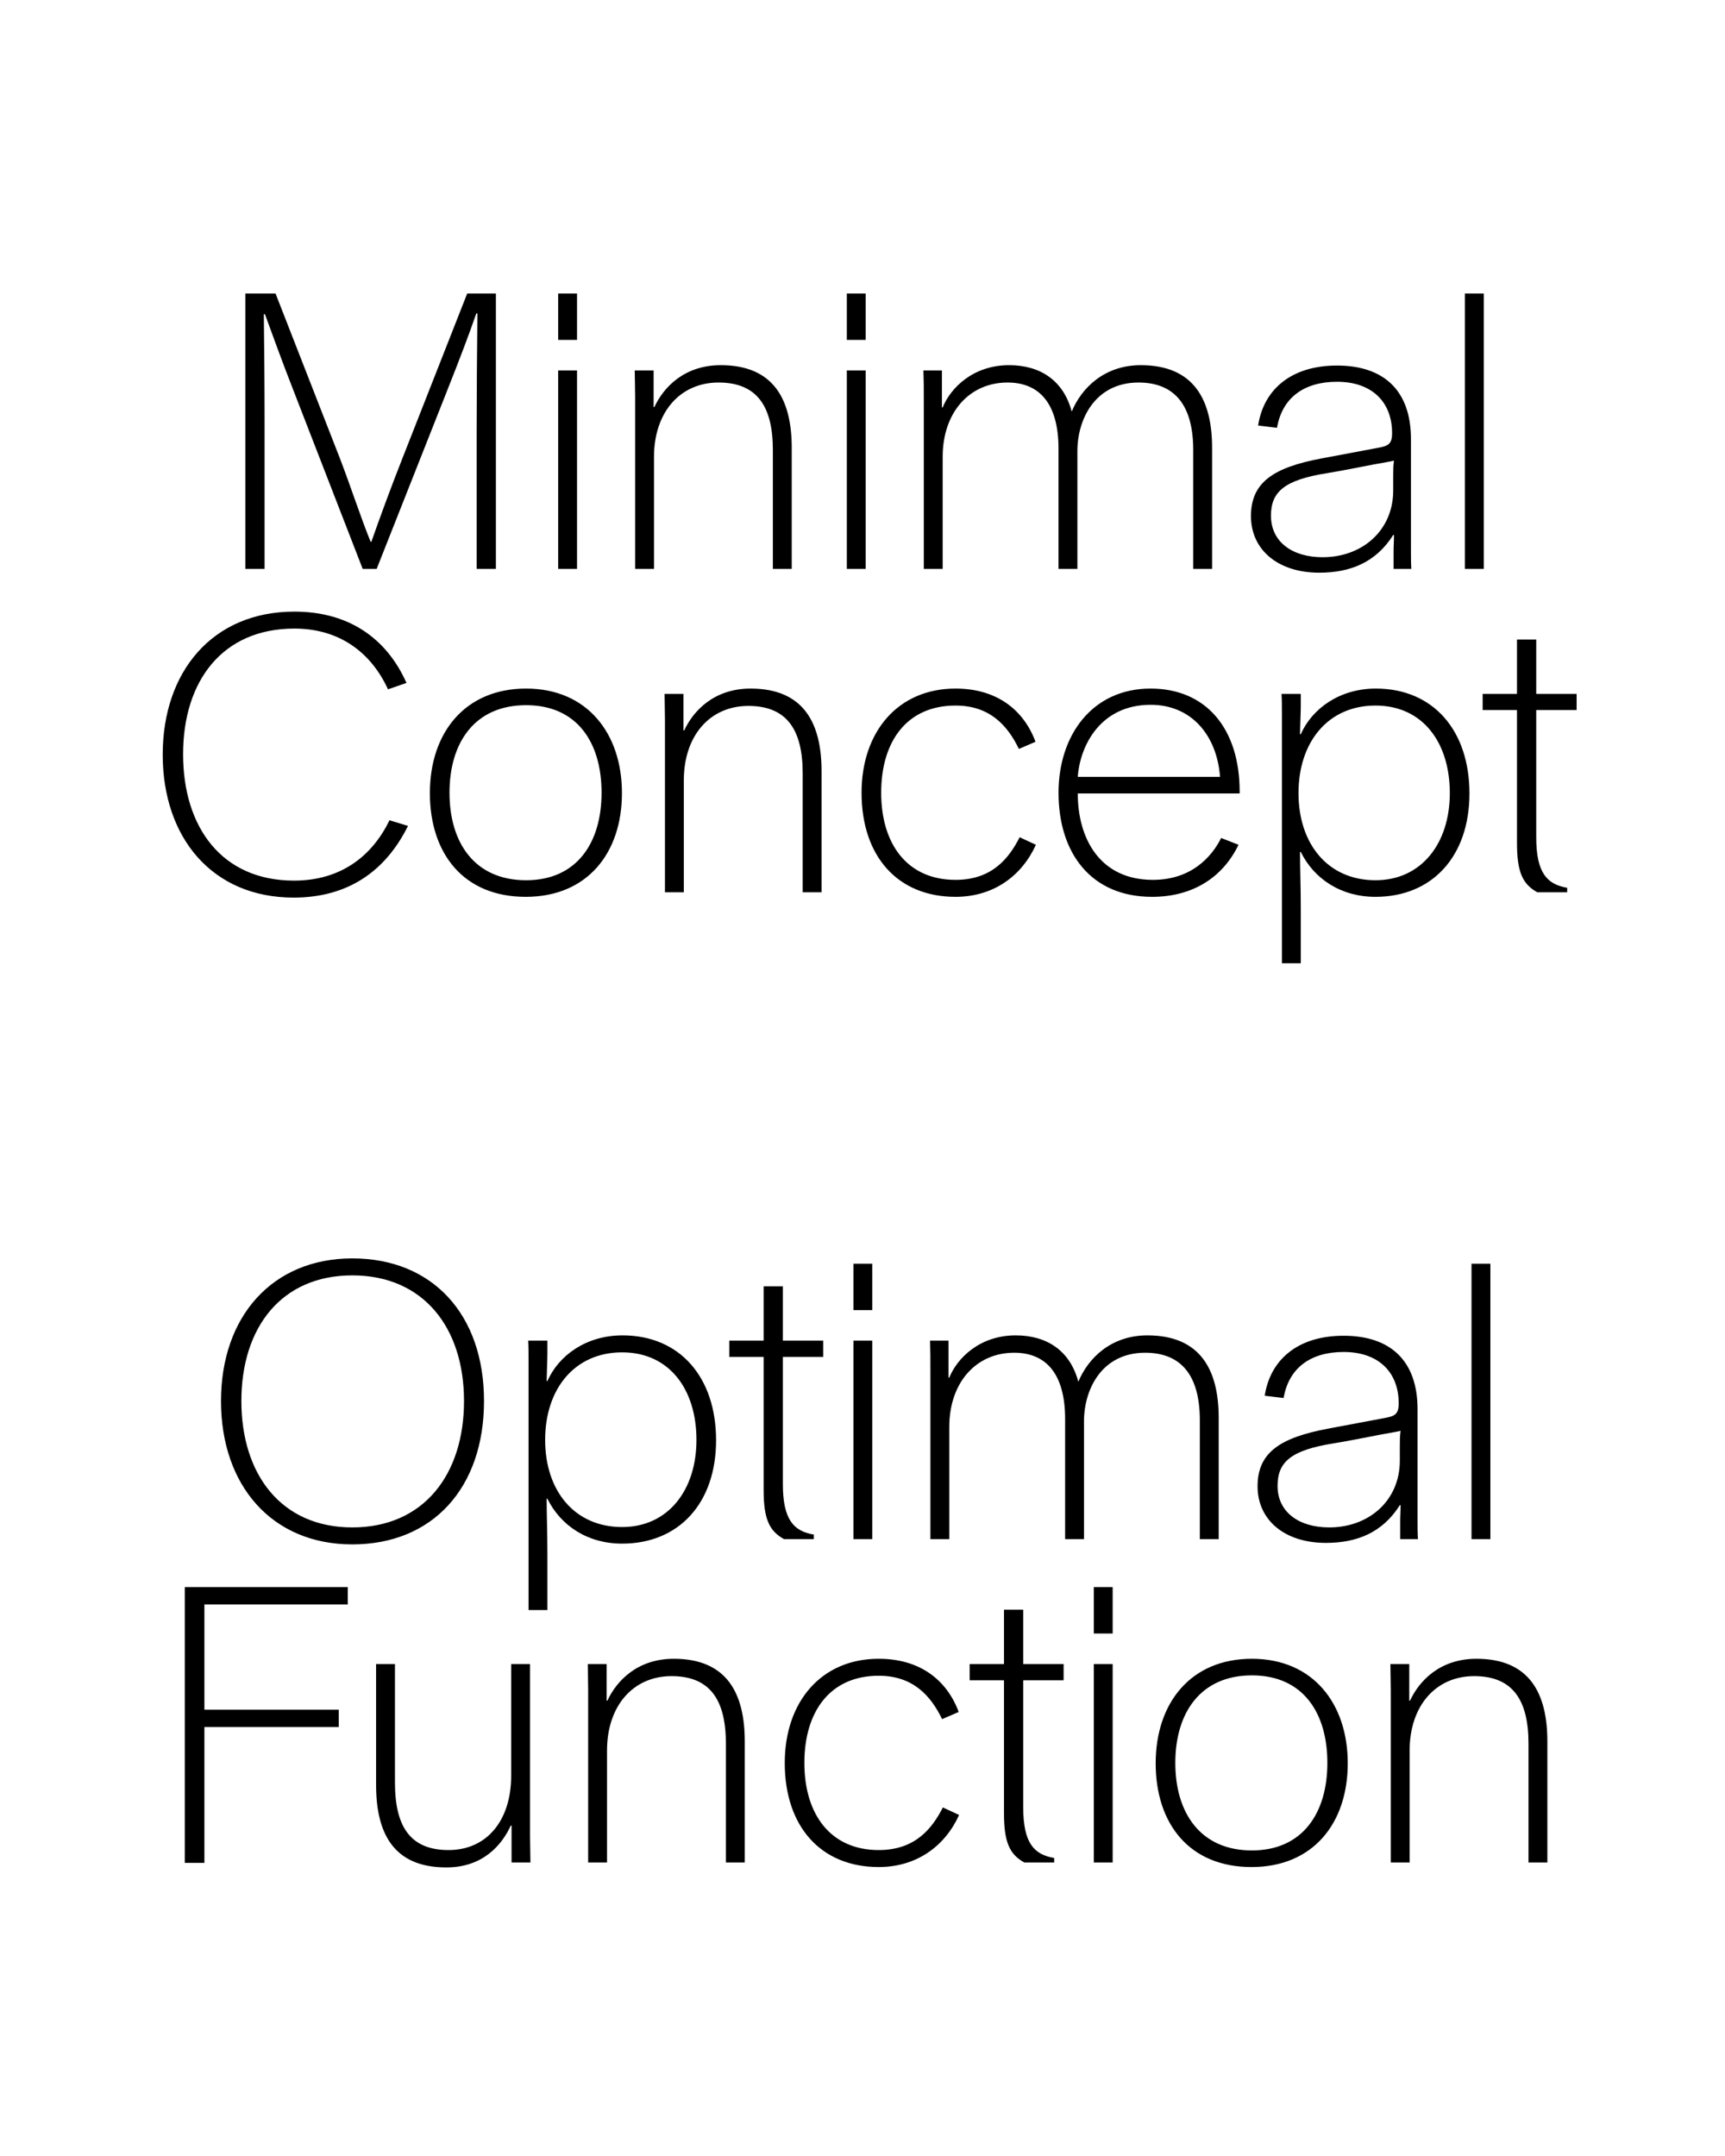
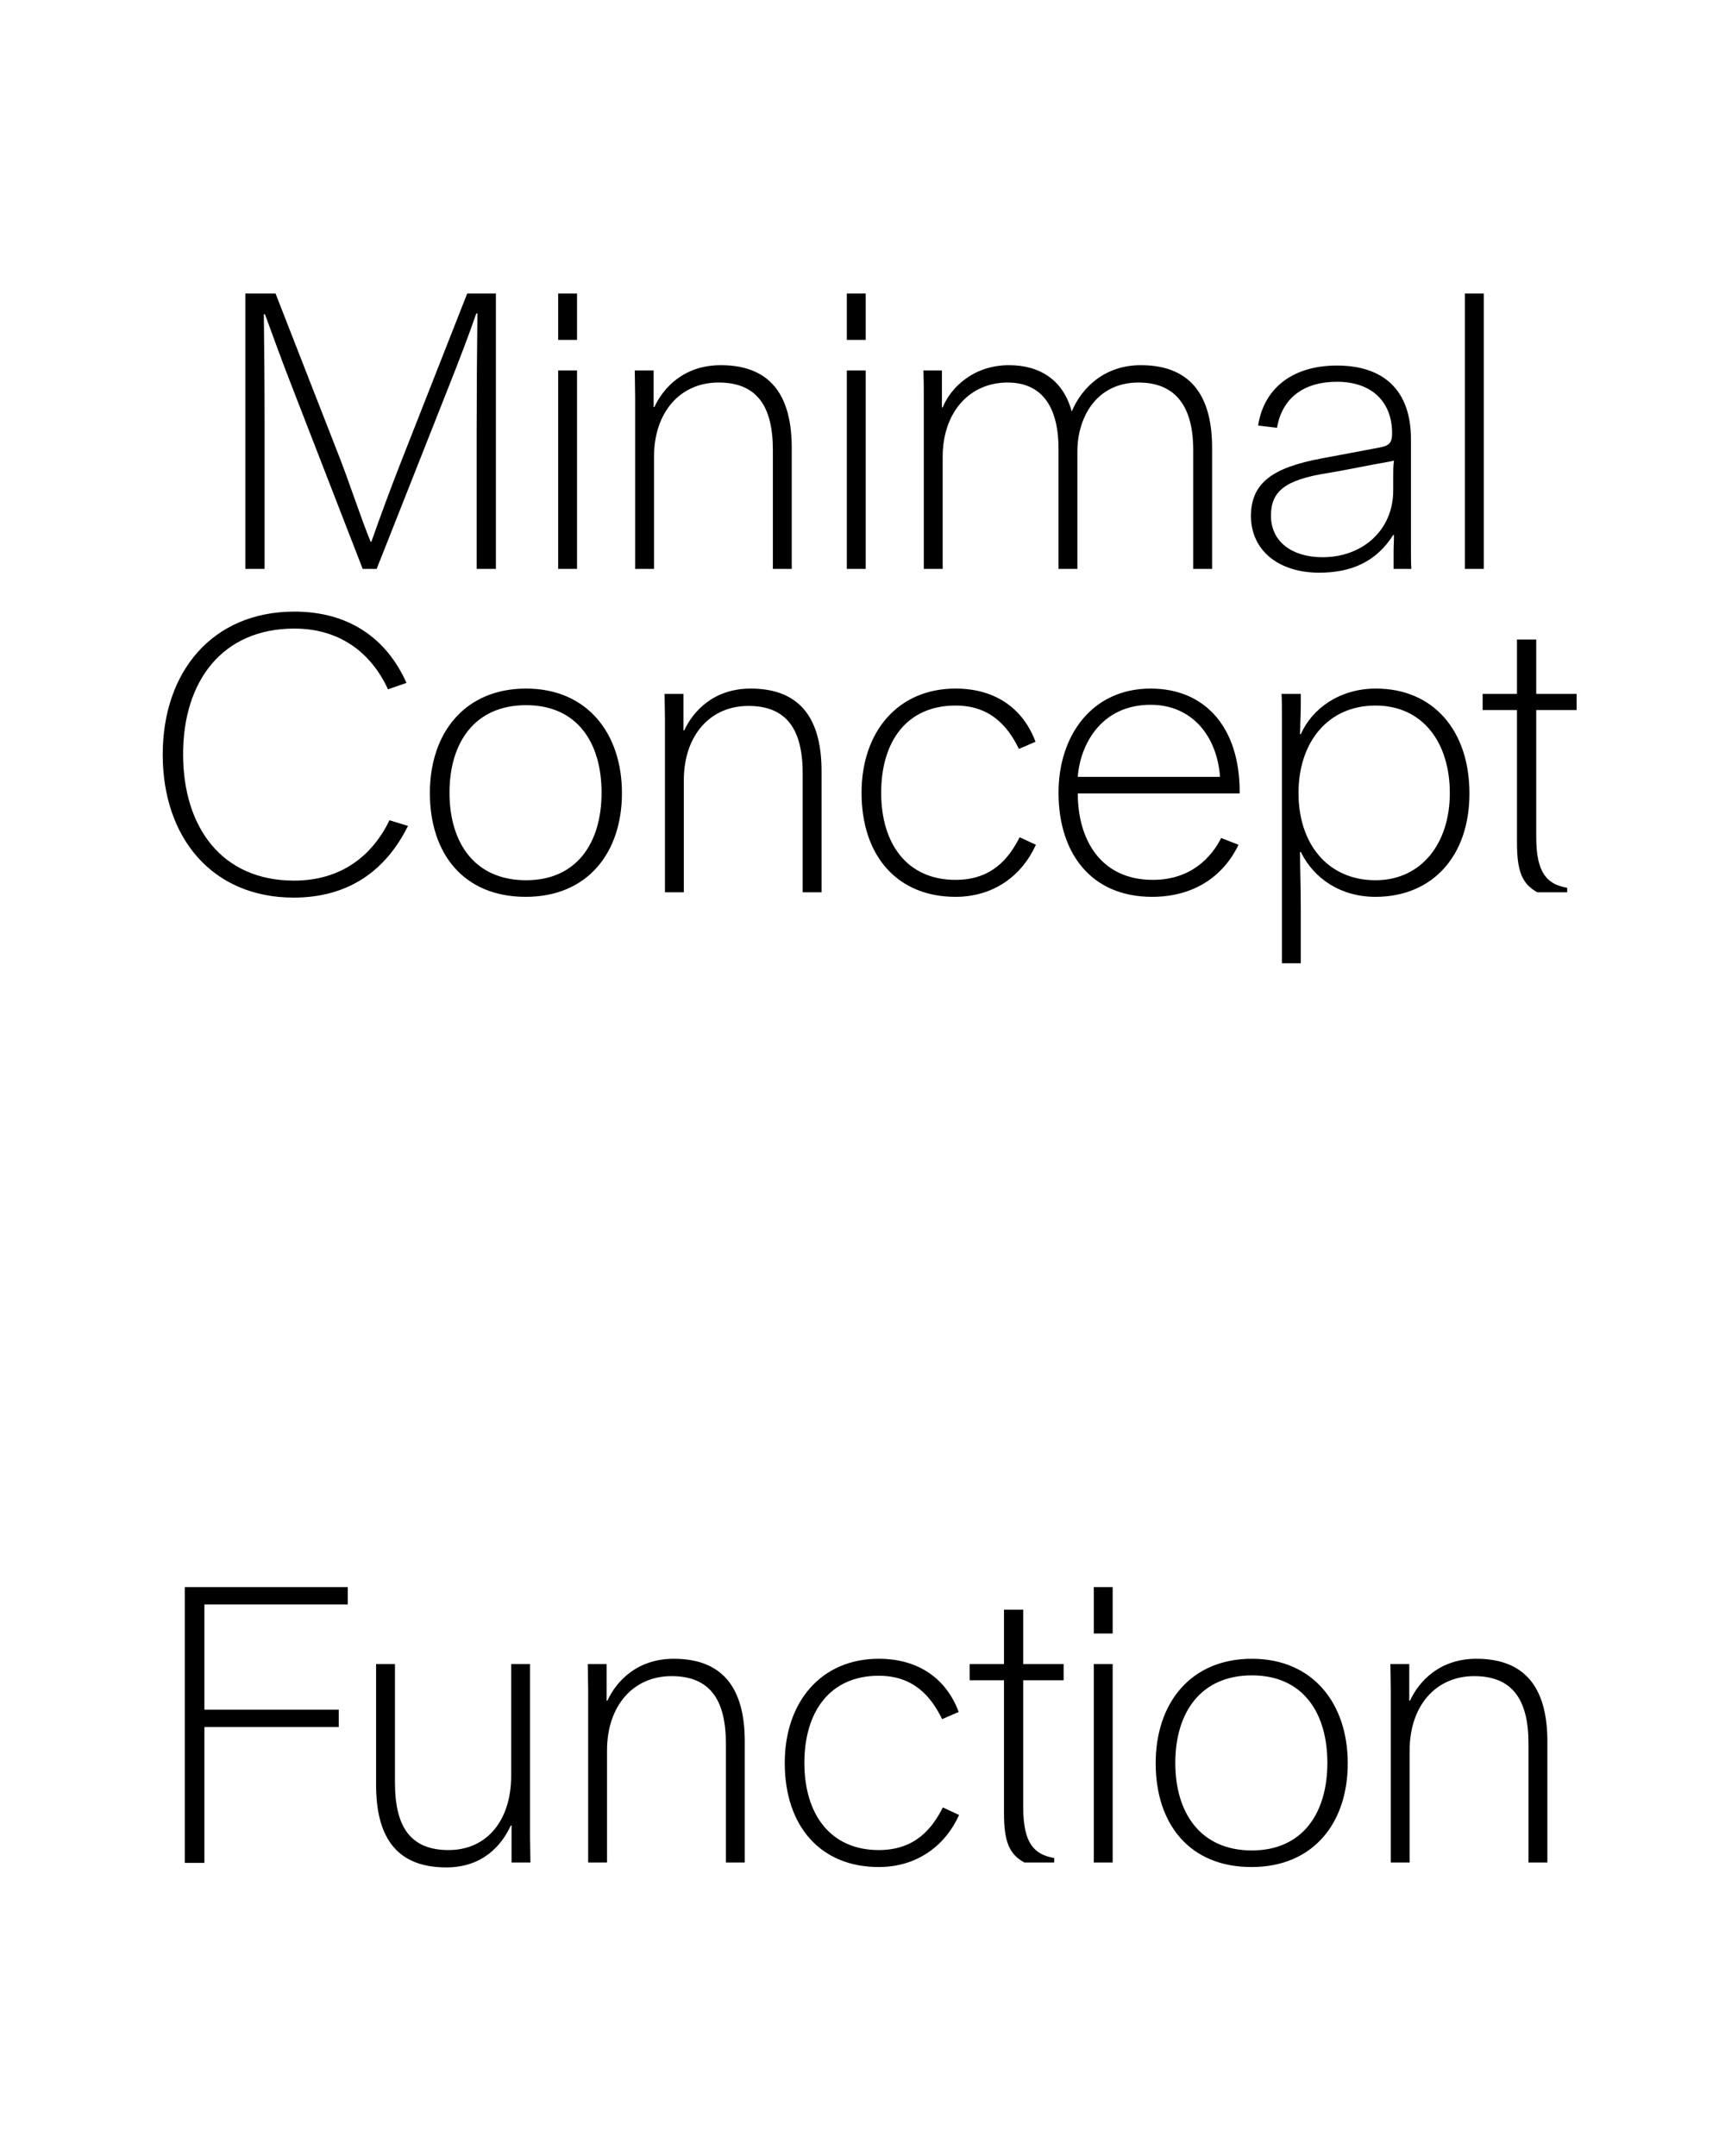
<svg xmlns="http://www.w3.org/2000/svg" data-name="Calque 1" viewBox="0 0 1280 1600">
  <defs>
    <style>.cls-1 {
        clip-path: url(#b);
      }

      .cls-2 {
        fill: none;
      }

      .cls-2, .cls-3 {
        stroke-width: 0px;
      }

      .cls-4 {
        clip-path: url(#a);
      }</style>
    <clipPath id="b">
      <rect class="cls-2" width="1280" height="1600" />
    </clipPath>
    <clipPath id="a">
      <rect class="cls-2" width="1280" height="1600" />
    </clipPath>
  </defs>
  <g class="cls-1">
    <g class="cls-4">
      <path class="cls-3" d="m1031.99,1382.2h14v-83.16c0-33.04,19.32-55.16,47.88-55.16s40.32,17.64,40.32,50.12v88.2h14v-89.88c0-35.56-13.16-61.32-52.64-61.32-27.16,0-42.56,16.52-49.28,31.08h-.56v-27.16h-14c0,5.04.28,12.88.28,19.32v127.96Zm-103.04-8.96c-38.08,0-56.84-27.72-56.84-64.96s18.76-64.96,56.84-64.96,56,28,56,64.96-18.2,64.96-56,64.96m-.28,12.32c45.92,0,71.4-32.76,71.4-77s-25.76-77.56-71.12-77.56-71.4,32.76-71.4,77.56,24.92,77,71.12,77m-117.04-173.32h14v-34.44h-14v34.44Zm0,169.96h14v-147.28h-14v147.28Zm-51.52,0h22.12v-3.36c-14.84-2.52-22.96-10.92-22.96-37.52v-94.36h29.96v-12.04h-29.96v-40.32h-14.28v40.32h-25.48v12.04h25.48v98.56c0,21.28,3.92,30.52,15.12,36.68m-108.08,3.36c28.28,0,49.28-15.68,59.64-38.64l-12.04-5.6c-8.12,15.96-20.72,31.64-47.6,31.64-35.84,0-55.16-26.6-55.16-64.68s19.04-64.68,55.16-64.68c25.48,0,38.64,14.84,47.04,32.2l12.32-5.32c-8.96-24.08-29.12-39.48-59.36-39.48-42.84,0-69.72,32.2-69.72,77.28,0,47.32,26.88,77.28,69.72,77.28m-215.6-3.36h14v-83.16c0-33.04,19.32-55.16,47.88-55.16s40.32,17.64,40.32,50.12v88.2h14v-89.88c0-35.56-13.16-61.32-52.64-61.32-27.16,0-42.56,16.52-49.28,31.08h-.56v-27.16h-14c0,5.04.28,12.88.28,19.32v127.96Zm-105.28,3.64c27.16,0,41.16-16.52,47.88-31.08h.56v27.44h14c0-5.04-.28-12.88-.28-19.32v-127.96h-14v82.88c0,33.04-17.92,55.16-46.48,55.16s-39.76-17.64-39.76-50.12v-87.92h-14v89.6c0,35.56,12.6,61.32,52.08,61.32m-194.04-3.36h14.56v-100.8h99.68v-12.88h-99.68v-78.12h106.4v-12.88h-120.96v204.68Z" />
-       <path class="cls-3" d="m1091.91,1142.2h14v-204.4h-14v204.4Zm-105.56-8.68c-22.68,0-38.36-11.48-38.36-30.8,0-17.92,10.08-26.6,42-31.64,12.04-1.96,25.48-4.76,34.44-6.44,7.56-1.4,11.48-1.96,14.84-2.8-.56,3.64-.56,7.84-.56,11.76v10.36c0,29.68-22.96,49.56-52.36,49.56m-2.52,11.48c22.96,0,42-7.56,54.88-28h.56c0,5.04-.28,7.84-.28,12.04v13.16h13.16c-.28-3.64-.28-10.08-.28-14v-82.32c0-36.12-20.16-54.6-54.88-54.6s-54.6,18.48-58.52,44.52l14,1.68c3.92-22.68,20.44-34.16,44.52-34.16,26.04,0,40.88,15.12,40.88,38.08,0,8.12-2.8,9.52-10.36,10.92l-41.72,7.84c-36.12,6.72-52.64,17.92-52.64,42.84s19.88,42,50.68,42m-293.44-2.8h14v-83.16c0-33.04,19.88-55.16,48.16-55.16,23.24,0,37.8,15.12,37.8,49.28v89.04h14v-87.36c0-24.08,13.44-50.96,45.36-50.96,27.44,0,40.6,17.64,40.6,50.12v88.2h14v-89.88c0-35.56-13.44-61.32-52.92-61.32-26.88,0-43.96,16.8-51.24,34.44-6.16-23.24-23.52-34.44-46.48-34.44-26.6,0-43.4,16.8-49.28,31.36h-.56v-27.44h-13.72c.28,8.4.28,11.48.28,23.8v123.48Zm-57.12-169.96h14v-34.44h-14v34.44Zm0,169.96h14v-147.28h-14v147.28Zm-51.52,0h22.12v-3.36c-14.84-2.52-22.96-10.92-22.96-37.52v-94.36h29.96v-12.04h-29.96v-40.32h-14.28v40.32h-25.48v12.04h25.48v98.56c0,21.28,3.92,30.52,15.12,36.68m-120.12-8.96c-35.28,0-57.12-26.88-57.12-64.68s21.84-64.96,57.12-64.96,55.16,27.72,55.16,64.96-21,64.68-55.16,64.68m-69.44,61.6h14v-41.44c0-15.4-.56-29.68-.56-41.16h.56c9.8,19.88,29.68,33.32,55.44,33.32,42,0,69.72-29.96,69.72-76.72s-26.88-77.84-69.44-77.84c-26.88,0-47.32,14.84-55.72,33.88h-.56c0-3.64.56-16.24.56-20.44v-9.52h-14.28c.28,4.76.28,8.4.28,15.96v183.96Zm-130.76-61.32c-52.64,0-82.32-39.2-82.32-93.8s29.68-93.24,82.32-93.24,82.88,38.64,82.88,93.24-29.96,93.8-82.88,93.8m0,12.6c59.64,0,97.72-42,97.72-106.4s-38.36-105.84-97.72-105.84-97.44,43.12-97.44,105.84,37.8,106.4,97.44,106.4" />
      <path class="cls-3" d="m1140.77,662.2h22.12v-3.36c-14.84-2.52-22.96-10.92-22.96-37.52v-94.36h29.96v-12.04h-29.96v-40.32h-14.28v40.32h-25.48v12.04h25.48v98.56c0,21.28,3.92,30.52,15.12,36.68m-120.12-8.96c-35.28,0-57.12-26.88-57.12-64.68s21.84-64.96,57.12-64.96,55.16,27.72,55.16,64.96-21,64.68-55.16,64.68m-69.44,61.6h14v-41.44c0-15.4-.56-29.68-.56-41.16h.56c9.8,19.88,29.68,33.32,55.44,33.32,42,0,69.72-29.96,69.72-76.72s-26.88-77.84-69.44-77.84c-26.88,0-47.32,14.84-55.72,33.88h-.56c0-3.64.56-16.24.56-20.44v-9.52h-14.28c.28,4.76.28,8.4.28,15.96v183.96Zm-151.47-138.32c1.68-23.52,17.08-53.48,54.04-53.48,30.8,0,49.28,23.24,51.52,53.48h-105.56Zm55.16,89.04c29.96,0,52.36-14.28,64.12-38.64l-12.88-5.04c-7,14-22.12,31.08-50.68,31.08-39.2,0-55.72-30.52-55.72-64.12h120.12v-1.4c0-46.76-24.92-76.44-66.08-76.44-43.4,0-68.32,34.72-68.32,77.28,0,44.8,24.08,77.28,69.44,77.28m-145.88,0c28.28,0,49.28-15.68,59.64-38.64l-12.04-5.6c-8.12,15.96-20.72,31.64-47.6,31.64-35.84,0-55.16-26.6-55.16-64.68s19.04-64.68,55.16-64.68c25.48,0,38.64,14.84,47.04,32.2l12.32-5.32c-8.96-24.08-29.12-39.48-59.36-39.48-42.84,0-69.72,32.2-69.72,77.28,0,47.32,26.88,77.28,69.72,77.28m-215.6-3.36h14v-83.16c0-33.04,19.32-55.16,47.88-55.16s40.32,17.64,40.32,50.12v88.2h14v-89.88c0-35.56-13.16-61.32-52.64-61.32-27.16,0-42.56,16.52-49.28,31.08h-.56v-27.16h-14c0,5.04.28,12.88.28,19.32v127.96Zm-103.04-8.96c-38.08,0-56.84-27.72-56.84-64.96s18.76-64.96,56.84-64.96,56,28,56,64.96-18.2,64.96-56,64.96m-.28,12.32c45.92,0,71.4-32.76,71.4-77s-25.76-77.56-71.12-77.56-71.4,32.76-71.4,77.56,24.92,77,71.12,77m-172.2.56c40.04,0,68.04-19.32,84.84-53.2l-13.72-4.2c-12.88,26.6-36.12,44.8-70.84,44.8-53.48,0-82.32-39.48-82.32-93.8s29.12-93.24,82.6-93.24c33.88,0,57.12,18.2,69.44,45.08l13.72-4.76c-15.12-33.88-43.68-52.92-83.16-52.92-60.76,0-97.72,44.52-97.72,106.12s36.68,106.12,97.16,106.12" />
      <path class="cls-3" d="m1087.01,422.2h14v-204.4h-14v204.4Zm-105.56-8.68c-22.68,0-38.36-11.48-38.36-30.8,0-17.92,10.08-26.6,42-31.64,12.04-1.96,25.48-4.76,34.44-6.44,7.56-1.4,11.48-1.96,14.84-2.8-.56,3.64-.56,7.84-.56,11.76v10.36c0,29.68-22.96,49.56-52.36,49.56m-2.52,11.48c22.96,0,42-7.56,54.88-28h.56c0,5.04-.28,7.84-.28,12.04v13.16h13.16c-.28-3.64-.28-10.08-.28-14v-82.32c0-36.12-20.16-54.6-54.88-54.6s-54.6,18.48-58.52,44.52l14,1.68c3.92-22.68,20.44-34.16,44.52-34.16,26.04,0,40.88,15.12,40.88,38.08,0,8.12-2.8,9.52-10.36,10.92l-41.72,7.84c-36.12,6.72-52.64,17.92-52.64,42.84s19.88,42,50.68,42m-293.44-2.8h14v-83.16c0-33.04,19.88-55.16,48.16-55.16,23.24,0,37.8,15.12,37.8,49.28v89.04h14v-87.36c0-24.08,13.44-50.96,45.36-50.96,27.44,0,40.6,17.64,40.6,50.12v88.2h14v-89.88c0-35.56-13.44-61.32-52.92-61.32-26.88,0-43.96,16.8-51.24,34.44-6.16-23.24-23.52-34.44-46.48-34.44-26.6,0-43.4,16.8-49.28,31.36h-.56v-27.44h-13.72c.28,8.4.28,11.48.28,23.8v123.48Zm-57.12-169.96h14v-34.44h-14v34.44Zm0,169.96h14v-147.28h-14v147.28Zm-157.08,0h14v-83.16c0-33.04,19.32-55.16,47.88-55.16s40.32,17.64,40.32,50.12v88.2h14v-89.88c0-35.56-13.16-61.32-52.64-61.32-27.16,0-42.56,16.52-49.28,31.08h-.56v-27.16h-14c0,5.04.28,12.88.28,19.32v127.96Zm-57.12-169.96h14v-34.44h-14v34.44Zm0,169.96h14v-147.28h-14v147.28Zm-232.12,0h14.28v-108.92c0-27.16-.28-58.8-.56-80.08h.84c5.32,14.56,12.6,34.72,20.16,54.04l52.36,134.96h10.36l52.36-132.44c10.08-25.48,16.24-41.72,21.56-57.12h.84c-.28,21.28-.56,62.44-.56,86.24v103.32h14.28v-204.4h-21.28l-47.88,121.8c-8.12,20.44-17.36,45.64-23.24,62.44h-.56c-7-17.08-14.84-41.16-22.68-61.6l-47.88-122.64h-22.4v204.4Z" />
    </g>
  </g>
</svg>